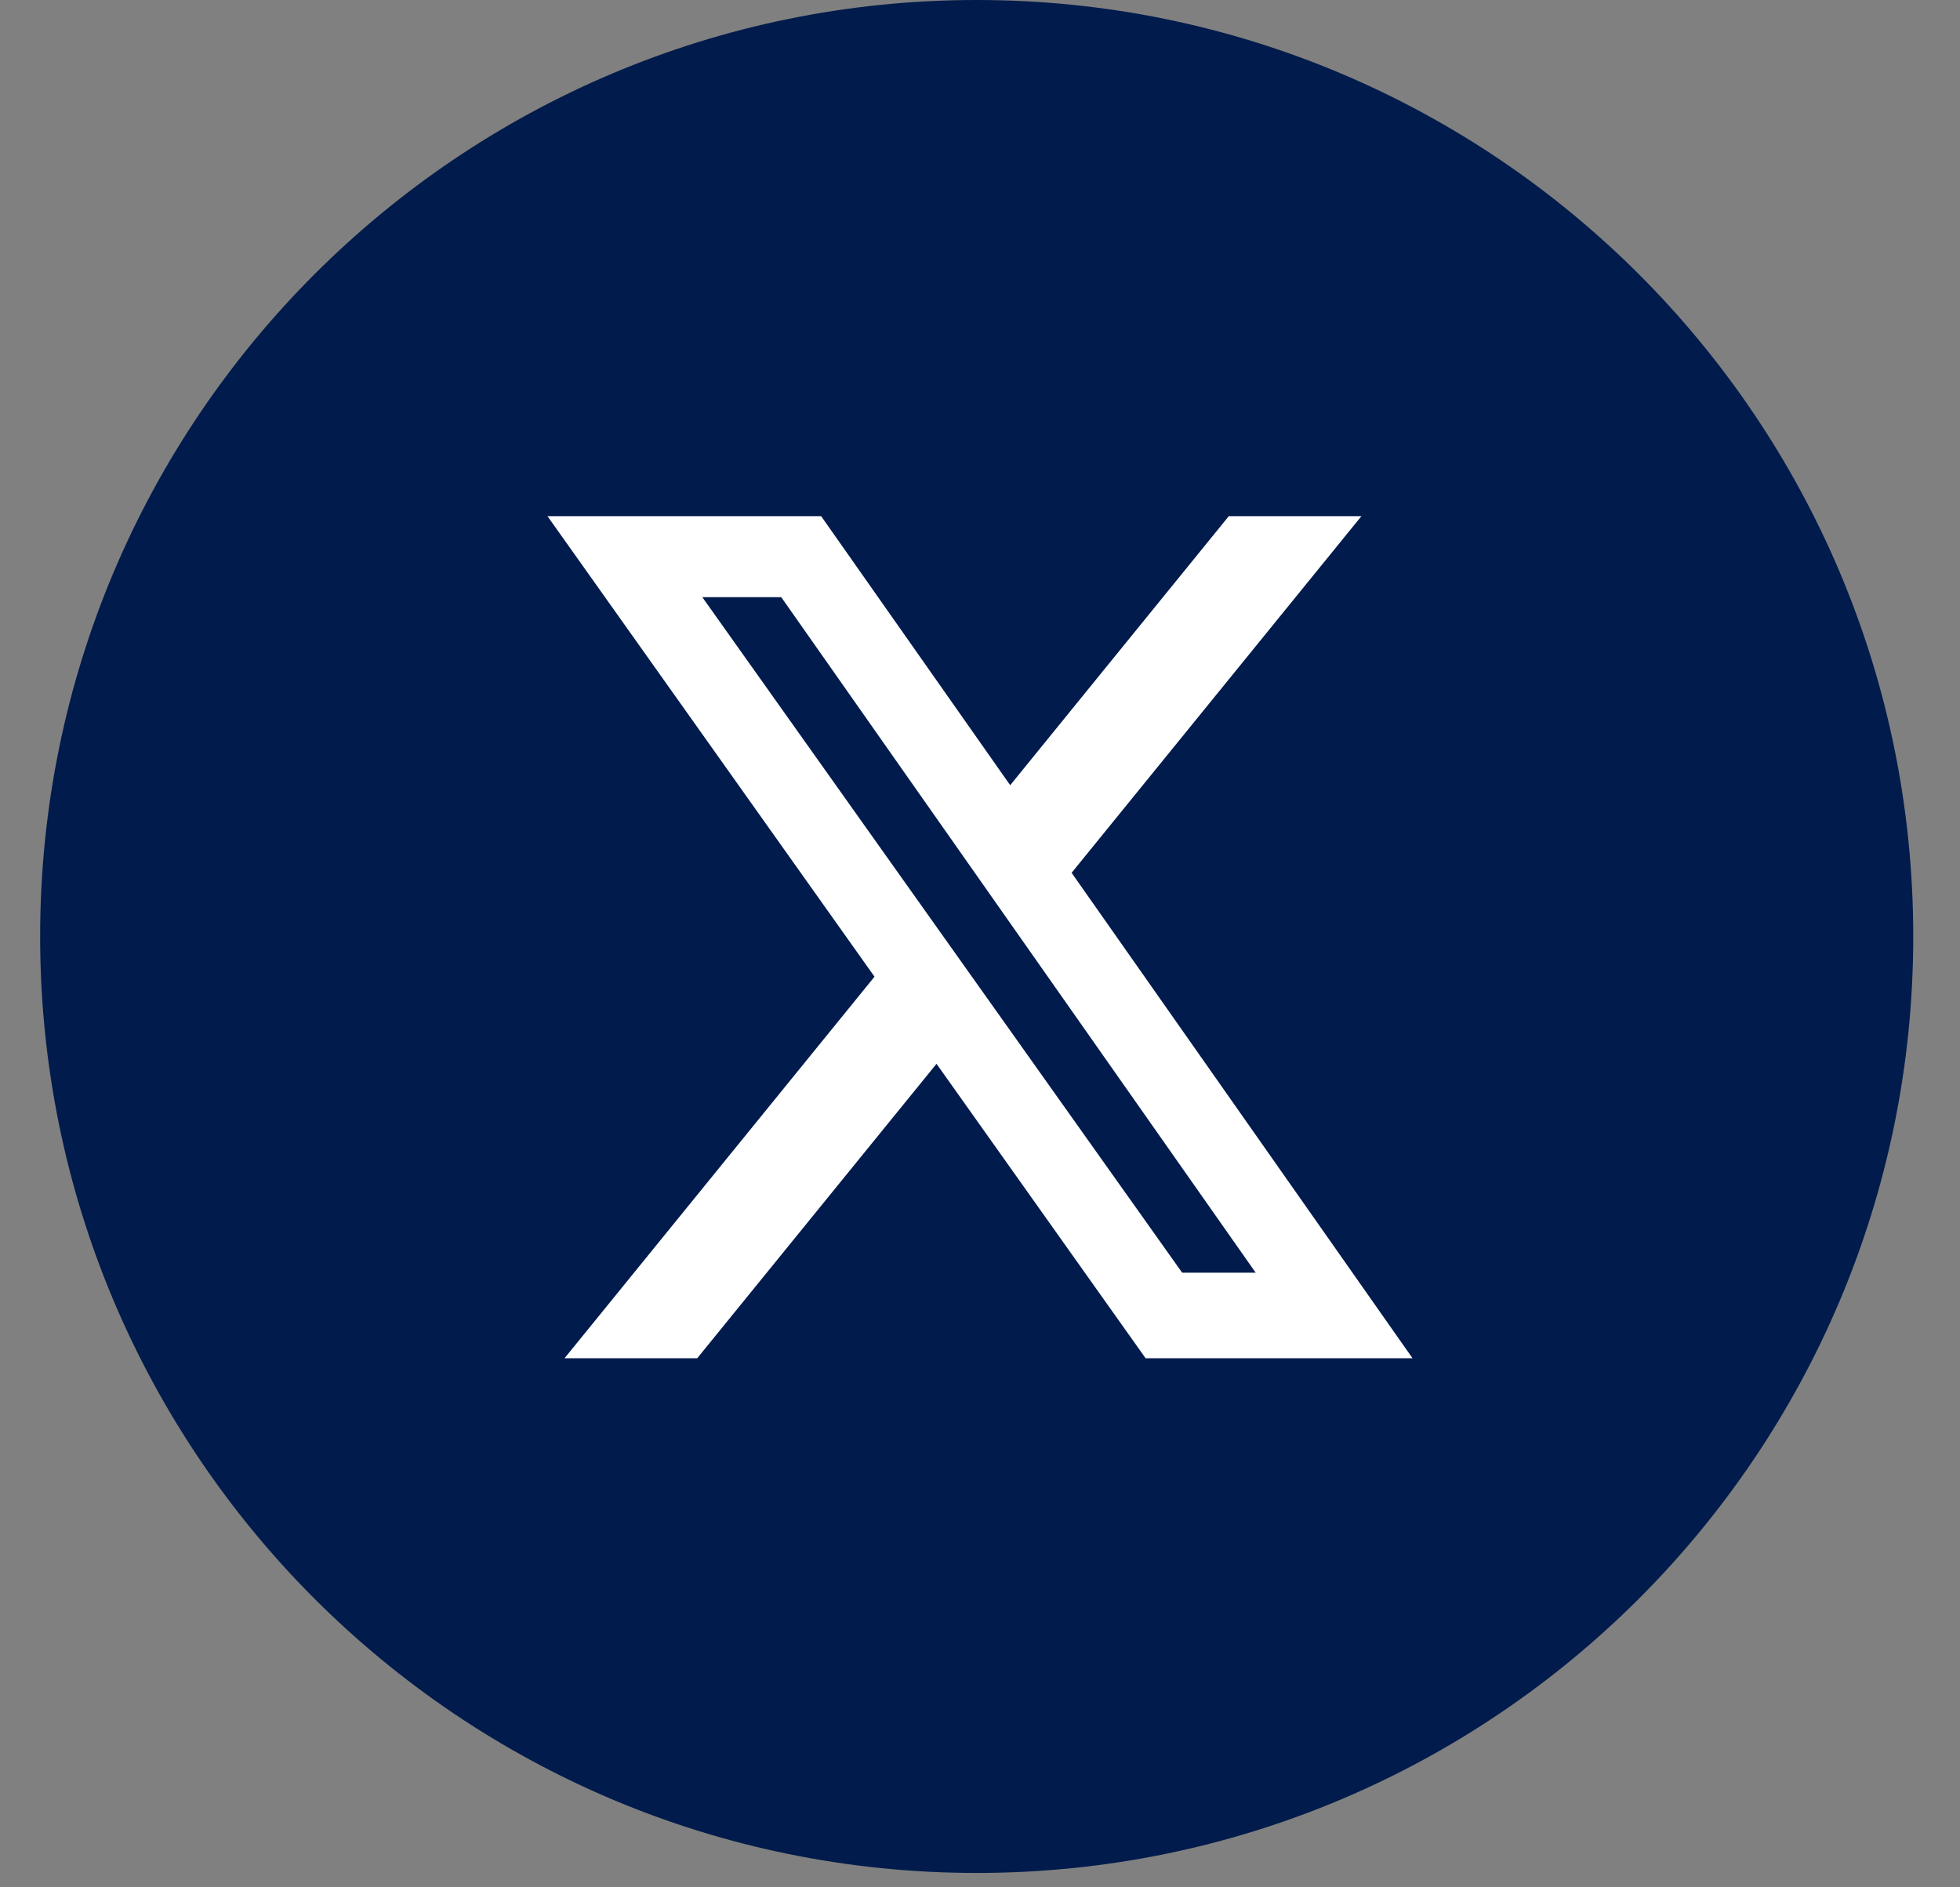
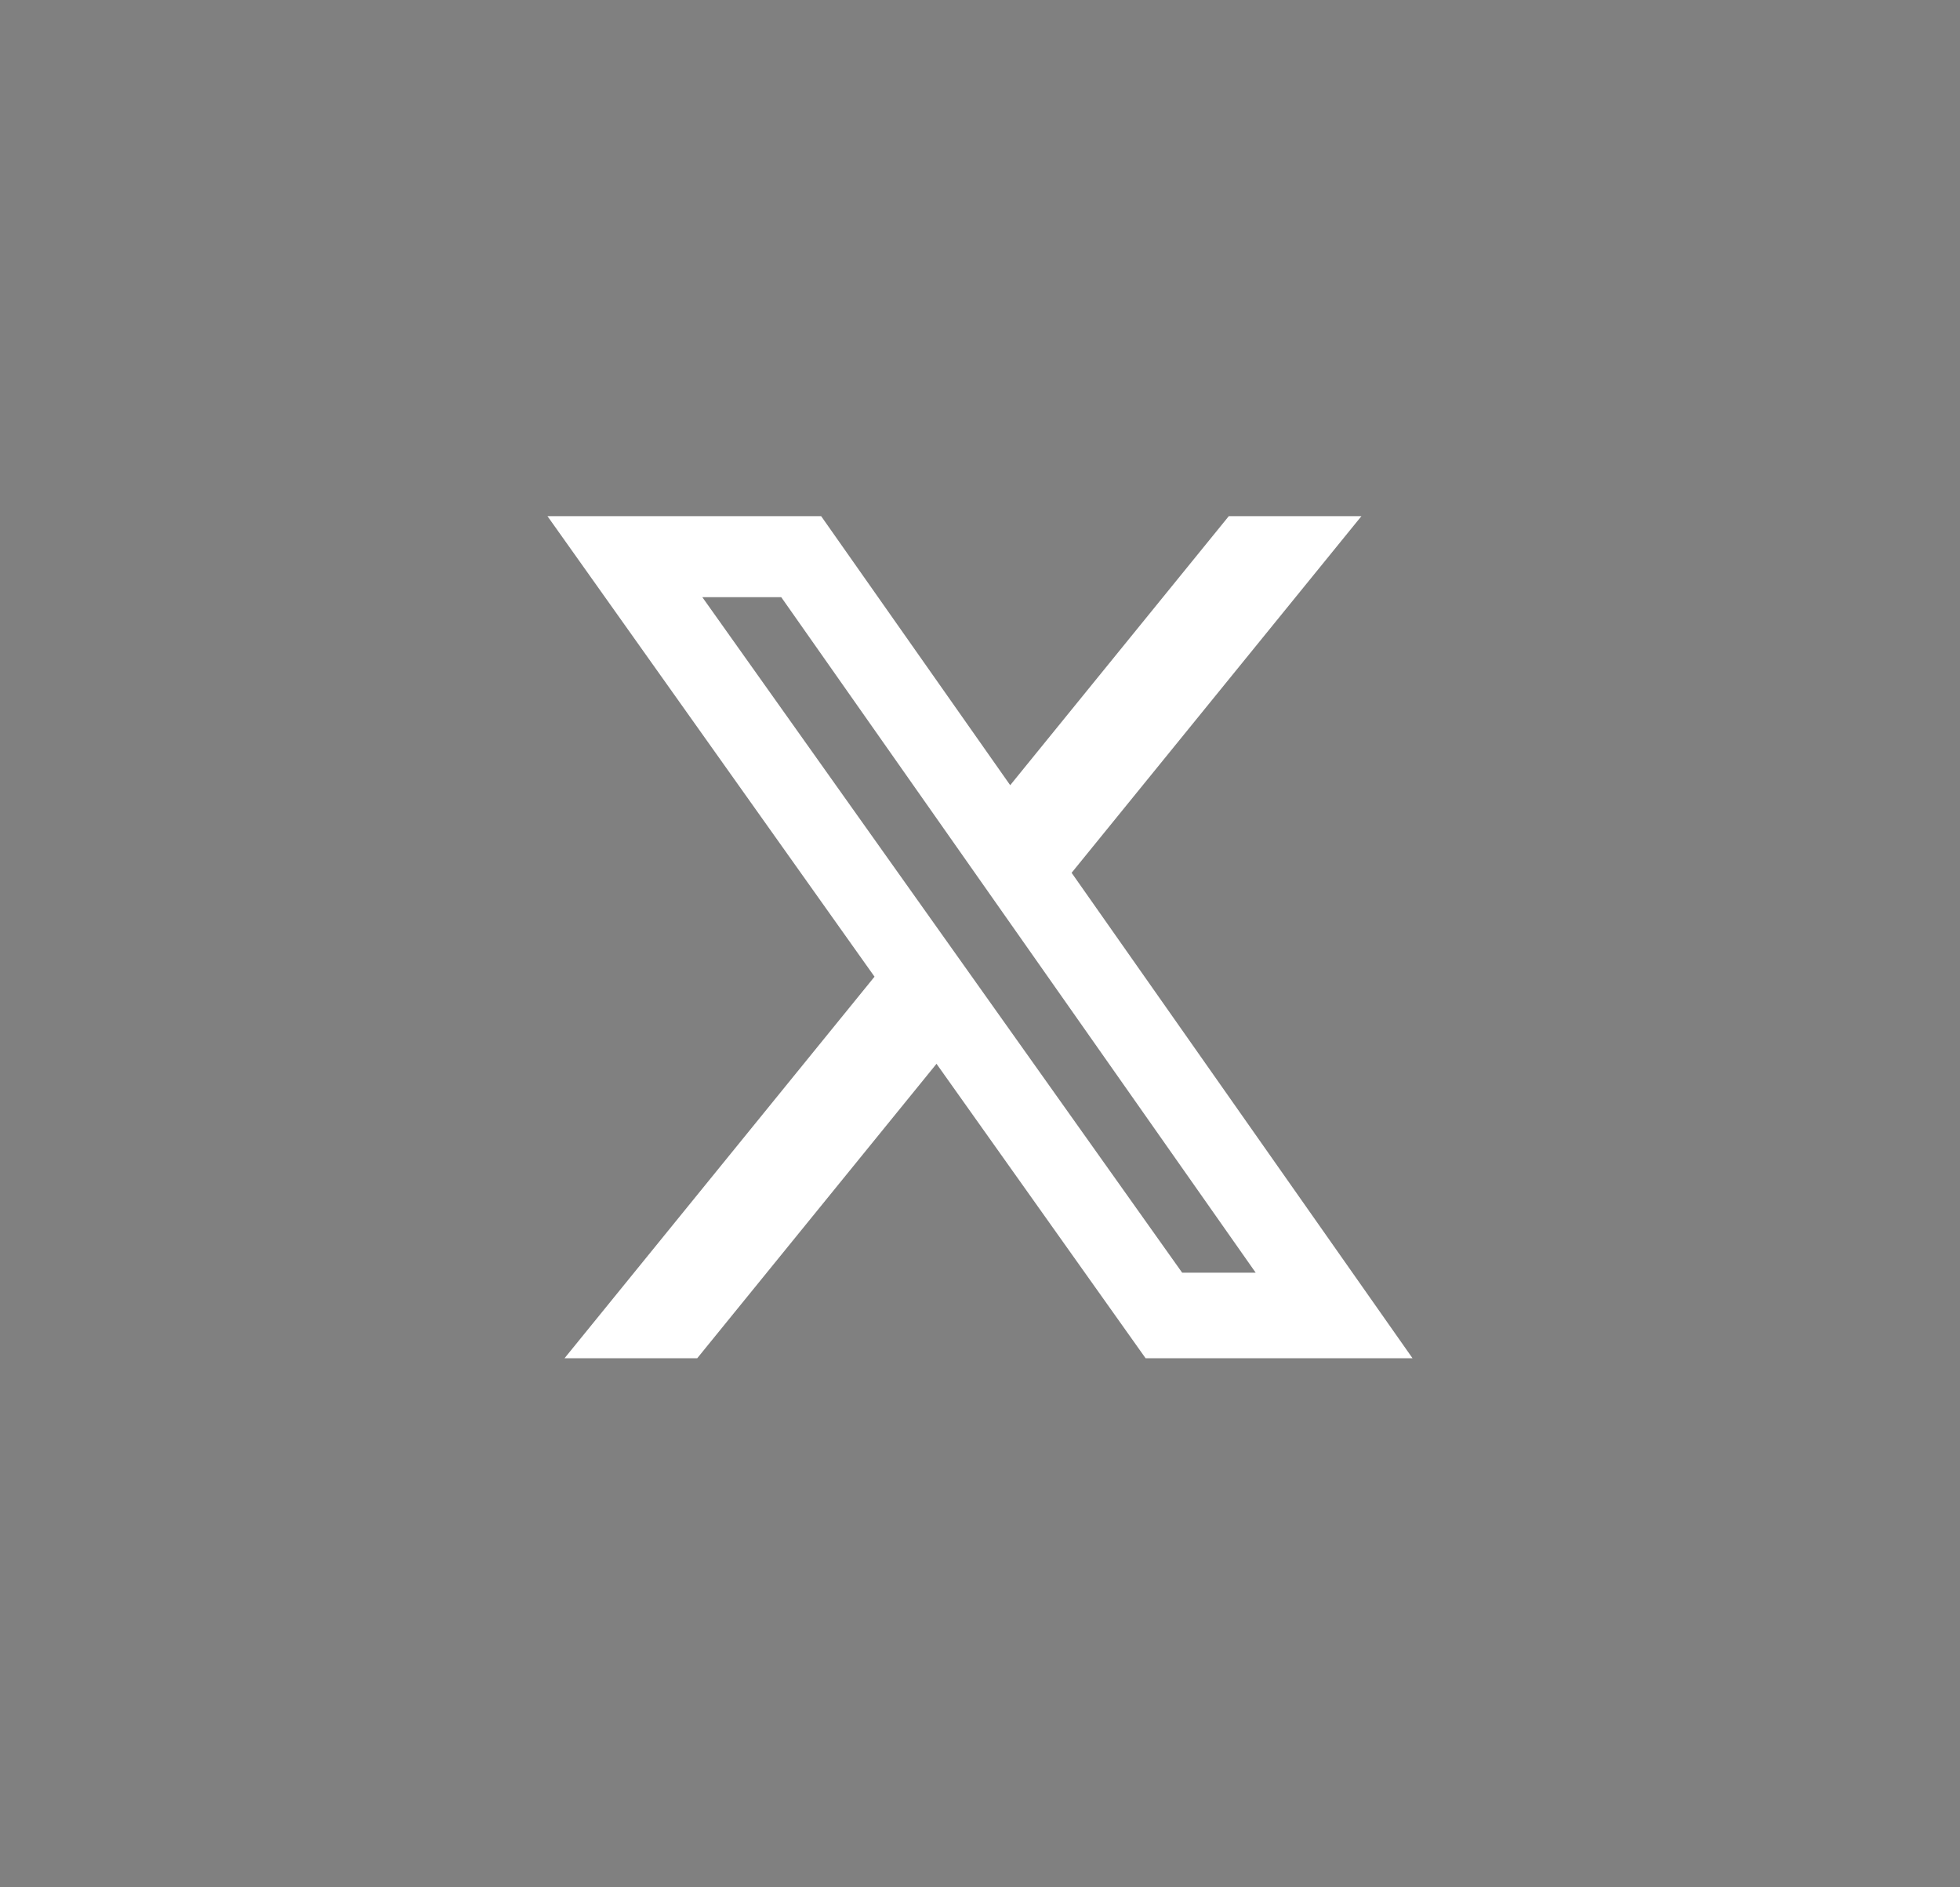
<svg xmlns="http://www.w3.org/2000/svg" width="27" height="26" viewBox="0 0 27 26" fill="none">
  <rect x="0" y="0" width="27" height="26" fill="#808080" stroke="none" />
-   <path d="M0.553 12.901C0.553 5.776 6.329 0 13.454 0C20.58 0 26.356 5.776 26.356 12.901C26.356 20.026 20.58 25.802 13.454 25.802C6.329 25.802 0.553 20.026 0.553 12.901Z" fill="#001B4C" />
  <path d="M16.927 7.111H18.754L14.762 12.024L19.458 18.711H15.781L12.901 14.655L9.605 18.711H7.777L12.047 13.455L7.542 7.111H11.312L13.916 10.817L16.927 7.111ZM16.285 17.533H17.298L10.762 8.227H9.675L16.285 17.533Z" fill="white" />
</svg>